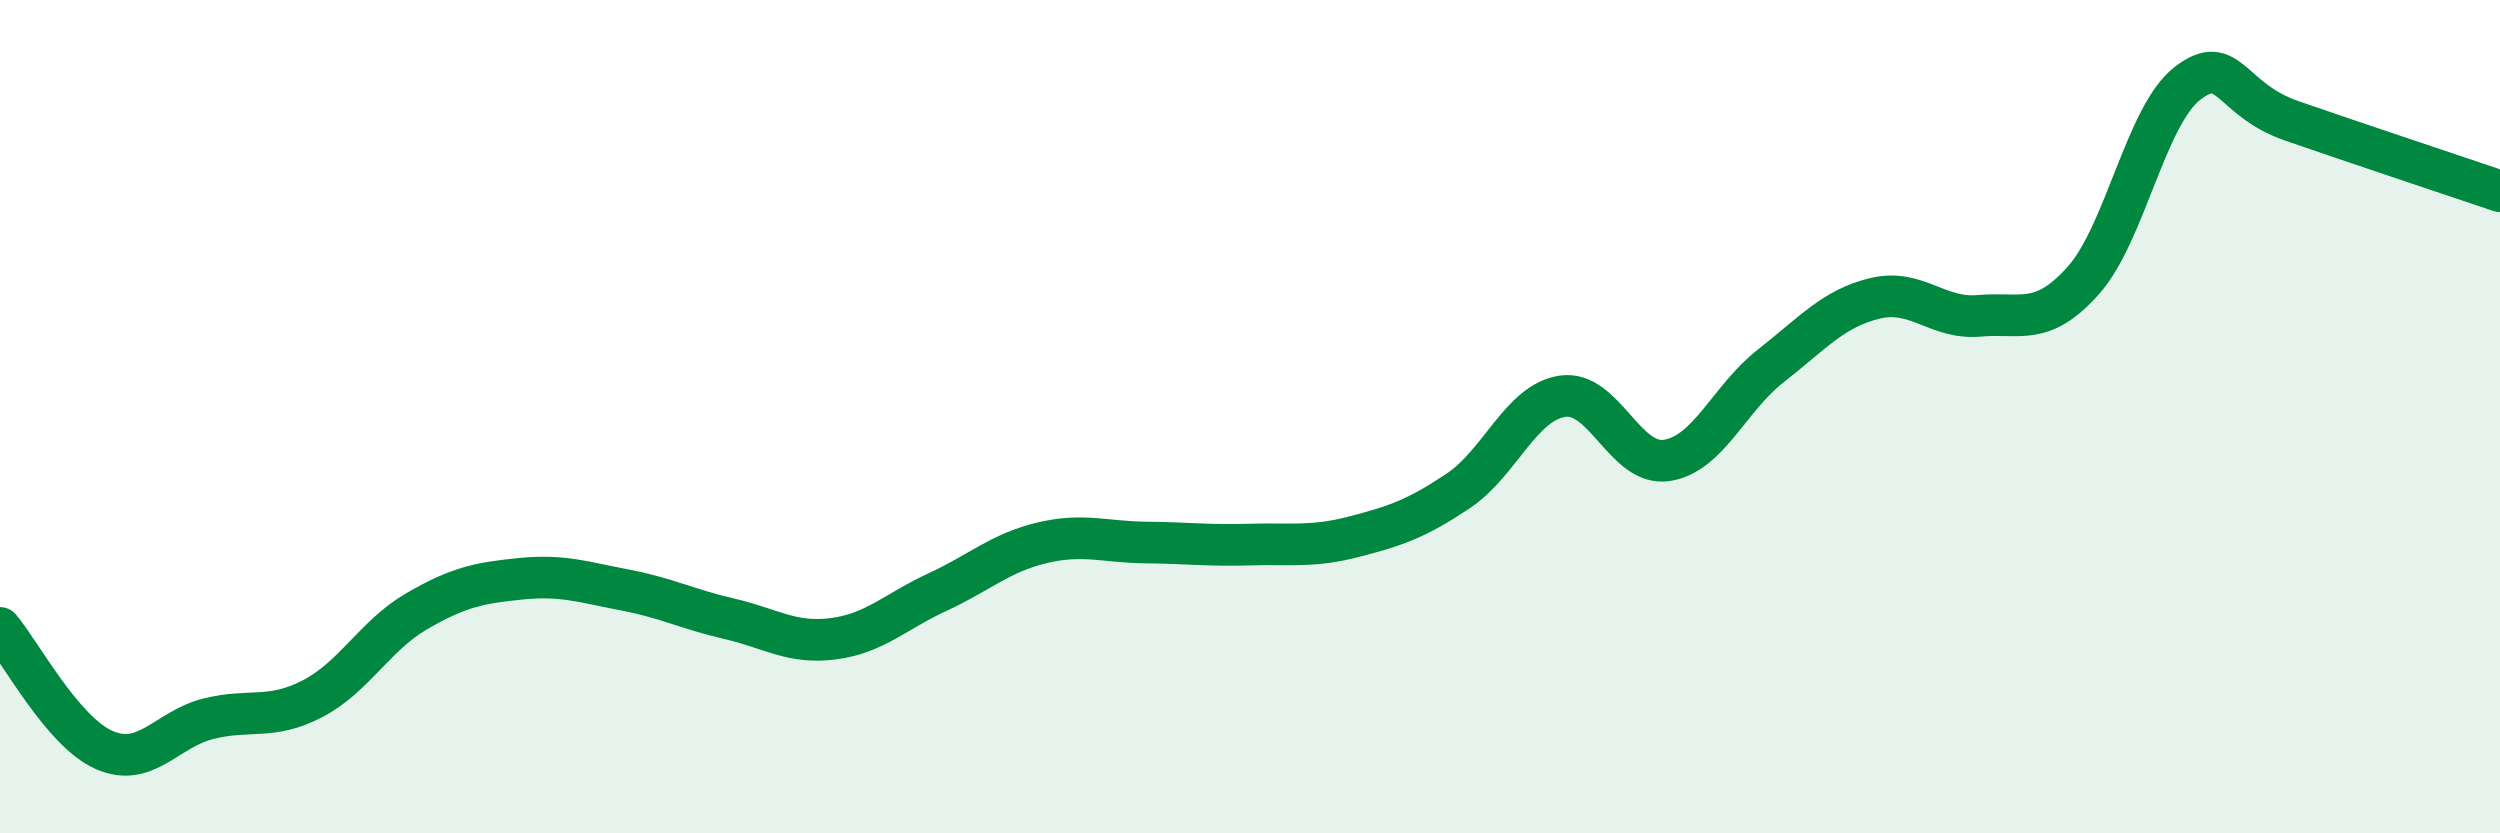
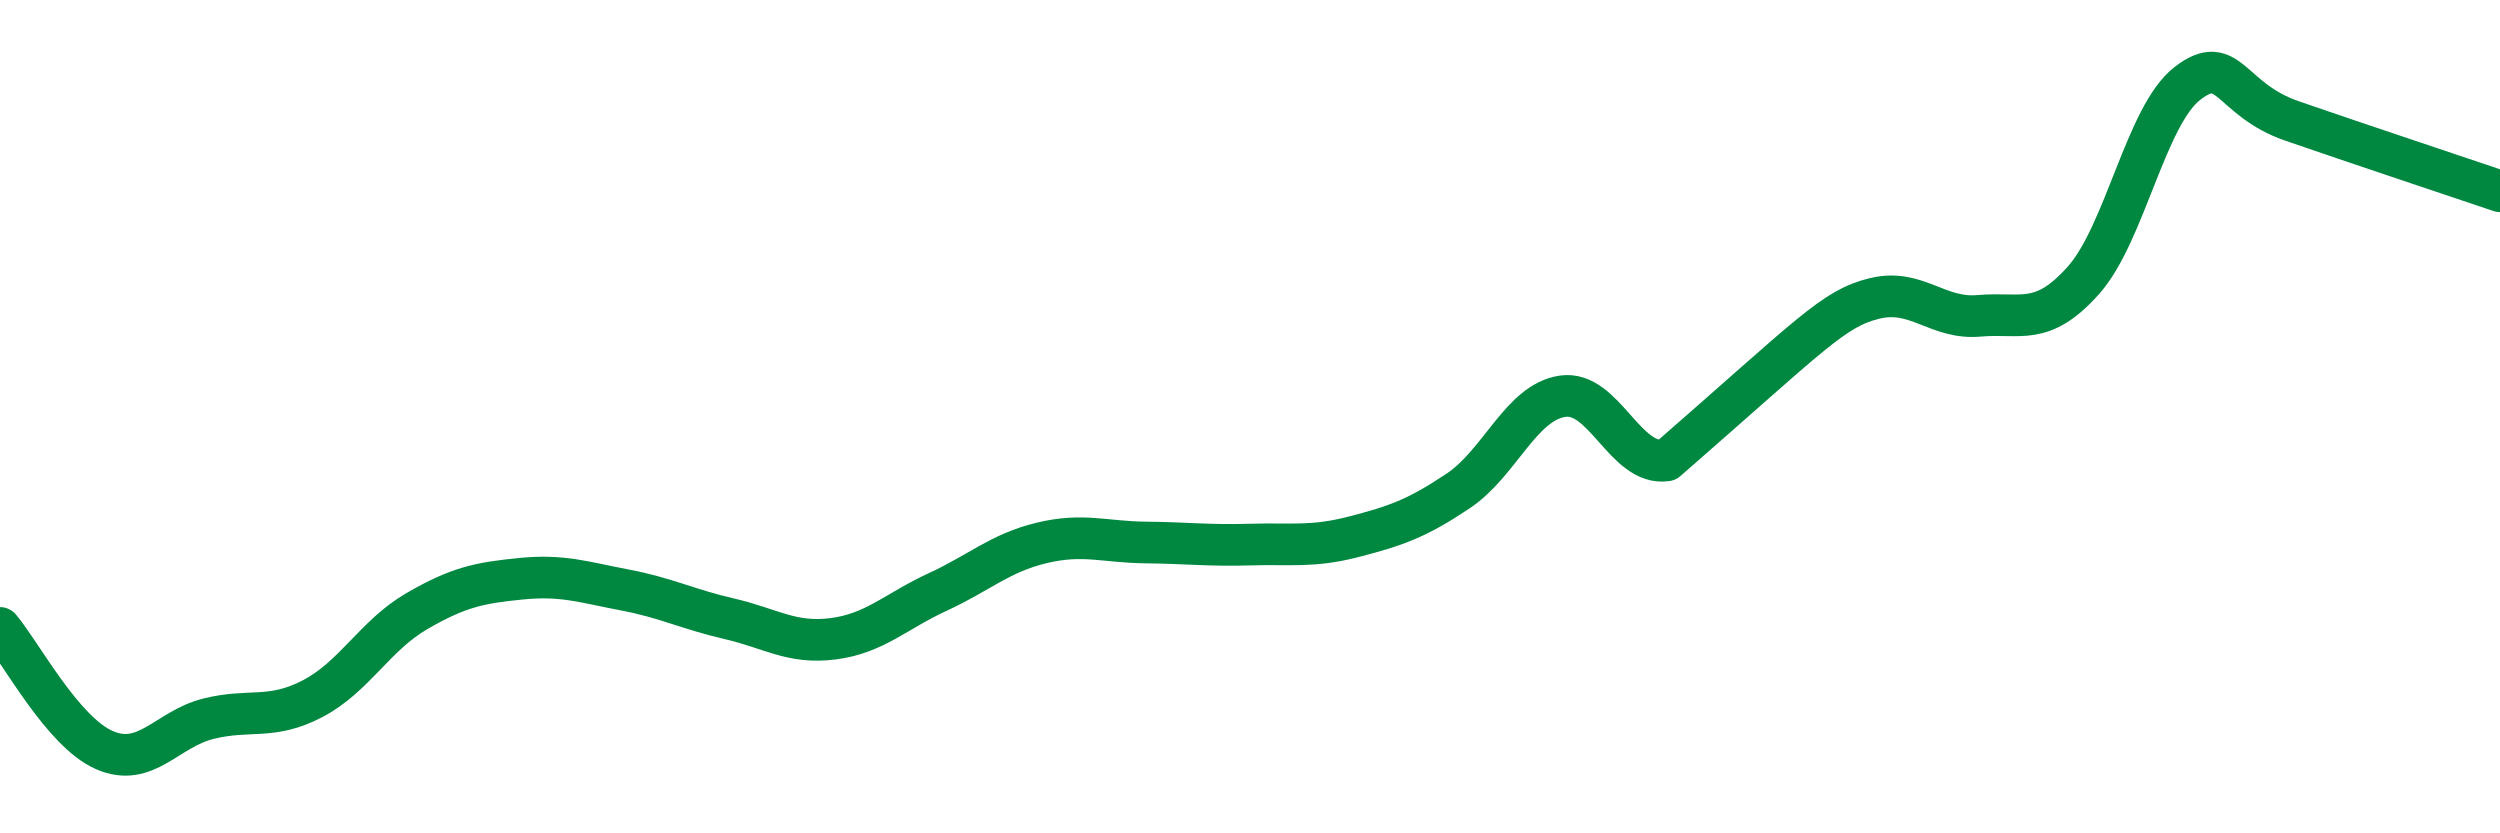
<svg xmlns="http://www.w3.org/2000/svg" width="60" height="20" viewBox="0 0 60 20">
-   <path d="M 0,15.07 C 0.5,15.66 1.5,17.56 2.5,18 C 3.5,18.44 4,17.5 5,17.25 C 6,17 6.5,17.29 7.5,16.77 C 8.5,16.25 9,15.25 10,14.67 C 11,14.09 11.5,13.99 12.5,13.89 C 13.5,13.79 14,13.97 15,14.16 C 16,14.35 16.5,14.62 17.5,14.85 C 18.5,15.08 19,15.46 20,15.33 C 21,15.2 21.5,14.67 22.5,14.21 C 23.5,13.75 24,13.27 25,13.03 C 26,12.79 26.5,13.01 27.5,13.02 C 28.5,13.03 29,13.1 30,13.07 C 31,13.04 31.5,13.14 32.5,12.88 C 33.5,12.62 34,12.45 35,11.78 C 36,11.11 36.5,9.66 37.5,9.51 C 38.5,9.36 39,11.2 40,11.05 C 41,10.9 41.5,9.56 42.5,8.78 C 43.5,8 44,7.4 45,7.16 C 46,6.92 46.5,7.67 47.5,7.58 C 48.5,7.49 49,7.85 50,6.73 C 51,5.61 51.5,2.77 52.5,2 C 53.5,1.23 53.5,2.38 55,2.9 C 56.5,3.42 59,4.25 60,4.59L60 20L0 20Z" fill="#008740" opacity="0.1" stroke-linecap="round" stroke-linejoin="round" />
-   <path d="M 0,15.07 C 0.5,15.66 1.5,17.56 2.5,18 C 3.5,18.44 4,17.5 5,17.25 C 6,17 6.5,17.29 7.5,16.77 C 8.5,16.25 9,15.25 10,14.67 C 11,14.09 11.5,13.99 12.5,13.89 C 13.5,13.79 14,13.97 15,14.16 C 16,14.35 16.5,14.62 17.5,14.85 C 18.5,15.08 19,15.46 20,15.33 C 21,15.2 21.5,14.67 22.5,14.21 C 23.5,13.75 24,13.27 25,13.03 C 26,12.79 26.5,13.01 27.5,13.02 C 28.5,13.03 29,13.1 30,13.07 C 31,13.04 31.5,13.14 32.5,12.88 C 33.5,12.62 34,12.45 35,11.78 C 36,11.11 36.5,9.66 37.5,9.51 C 38.5,9.36 39,11.2 40,11.05 C 41,10.9 41.5,9.56 42.5,8.78 C 43.5,8 44,7.4 45,7.16 C 46,6.92 46.5,7.67 47.5,7.58 C 48.5,7.49 49,7.85 50,6.73 C 51,5.61 51.5,2.77 52.5,2 C 53.5,1.23 53.5,2.38 55,2.9 C 56.5,3.42 59,4.25 60,4.59" stroke="#008740" stroke-width="1" fill="none" stroke-linecap="round" stroke-linejoin="round" />
+   <path d="M 0,15.07 C 0.5,15.66 1.5,17.56 2.5,18 C 3.5,18.44 4,17.5 5,17.25 C 6,17 6.5,17.29 7.5,16.77 C 8.5,16.25 9,15.25 10,14.67 C 11,14.09 11.5,13.99 12.5,13.89 C 13.5,13.79 14,13.97 15,14.16 C 16,14.35 16.5,14.62 17.5,14.85 C 18.5,15.08 19,15.46 20,15.33 C 21,15.2 21.5,14.67 22.5,14.21 C 23.5,13.75 24,13.27 25,13.03 C 26,12.79 26.5,13.01 27.5,13.02 C 28.5,13.03 29,13.1 30,13.07 C 31,13.04 31.5,13.14 32.5,12.88 C 33.5,12.62 34,12.45 35,11.78 C 36,11.11 36.5,9.66 37.5,9.51 C 38.5,9.36 39,11.2 40,11.05 C 43.5,8 44,7.4 45,7.16 C 46,6.92 46.5,7.67 47.5,7.58 C 48.5,7.49 49,7.85 50,6.73 C 51,5.61 51.5,2.77 52.5,2 C 53.5,1.23 53.5,2.38 55,2.9 C 56.5,3.42 59,4.25 60,4.59" stroke="#008740" stroke-width="1" fill="none" stroke-linecap="round" stroke-linejoin="round" />
</svg>